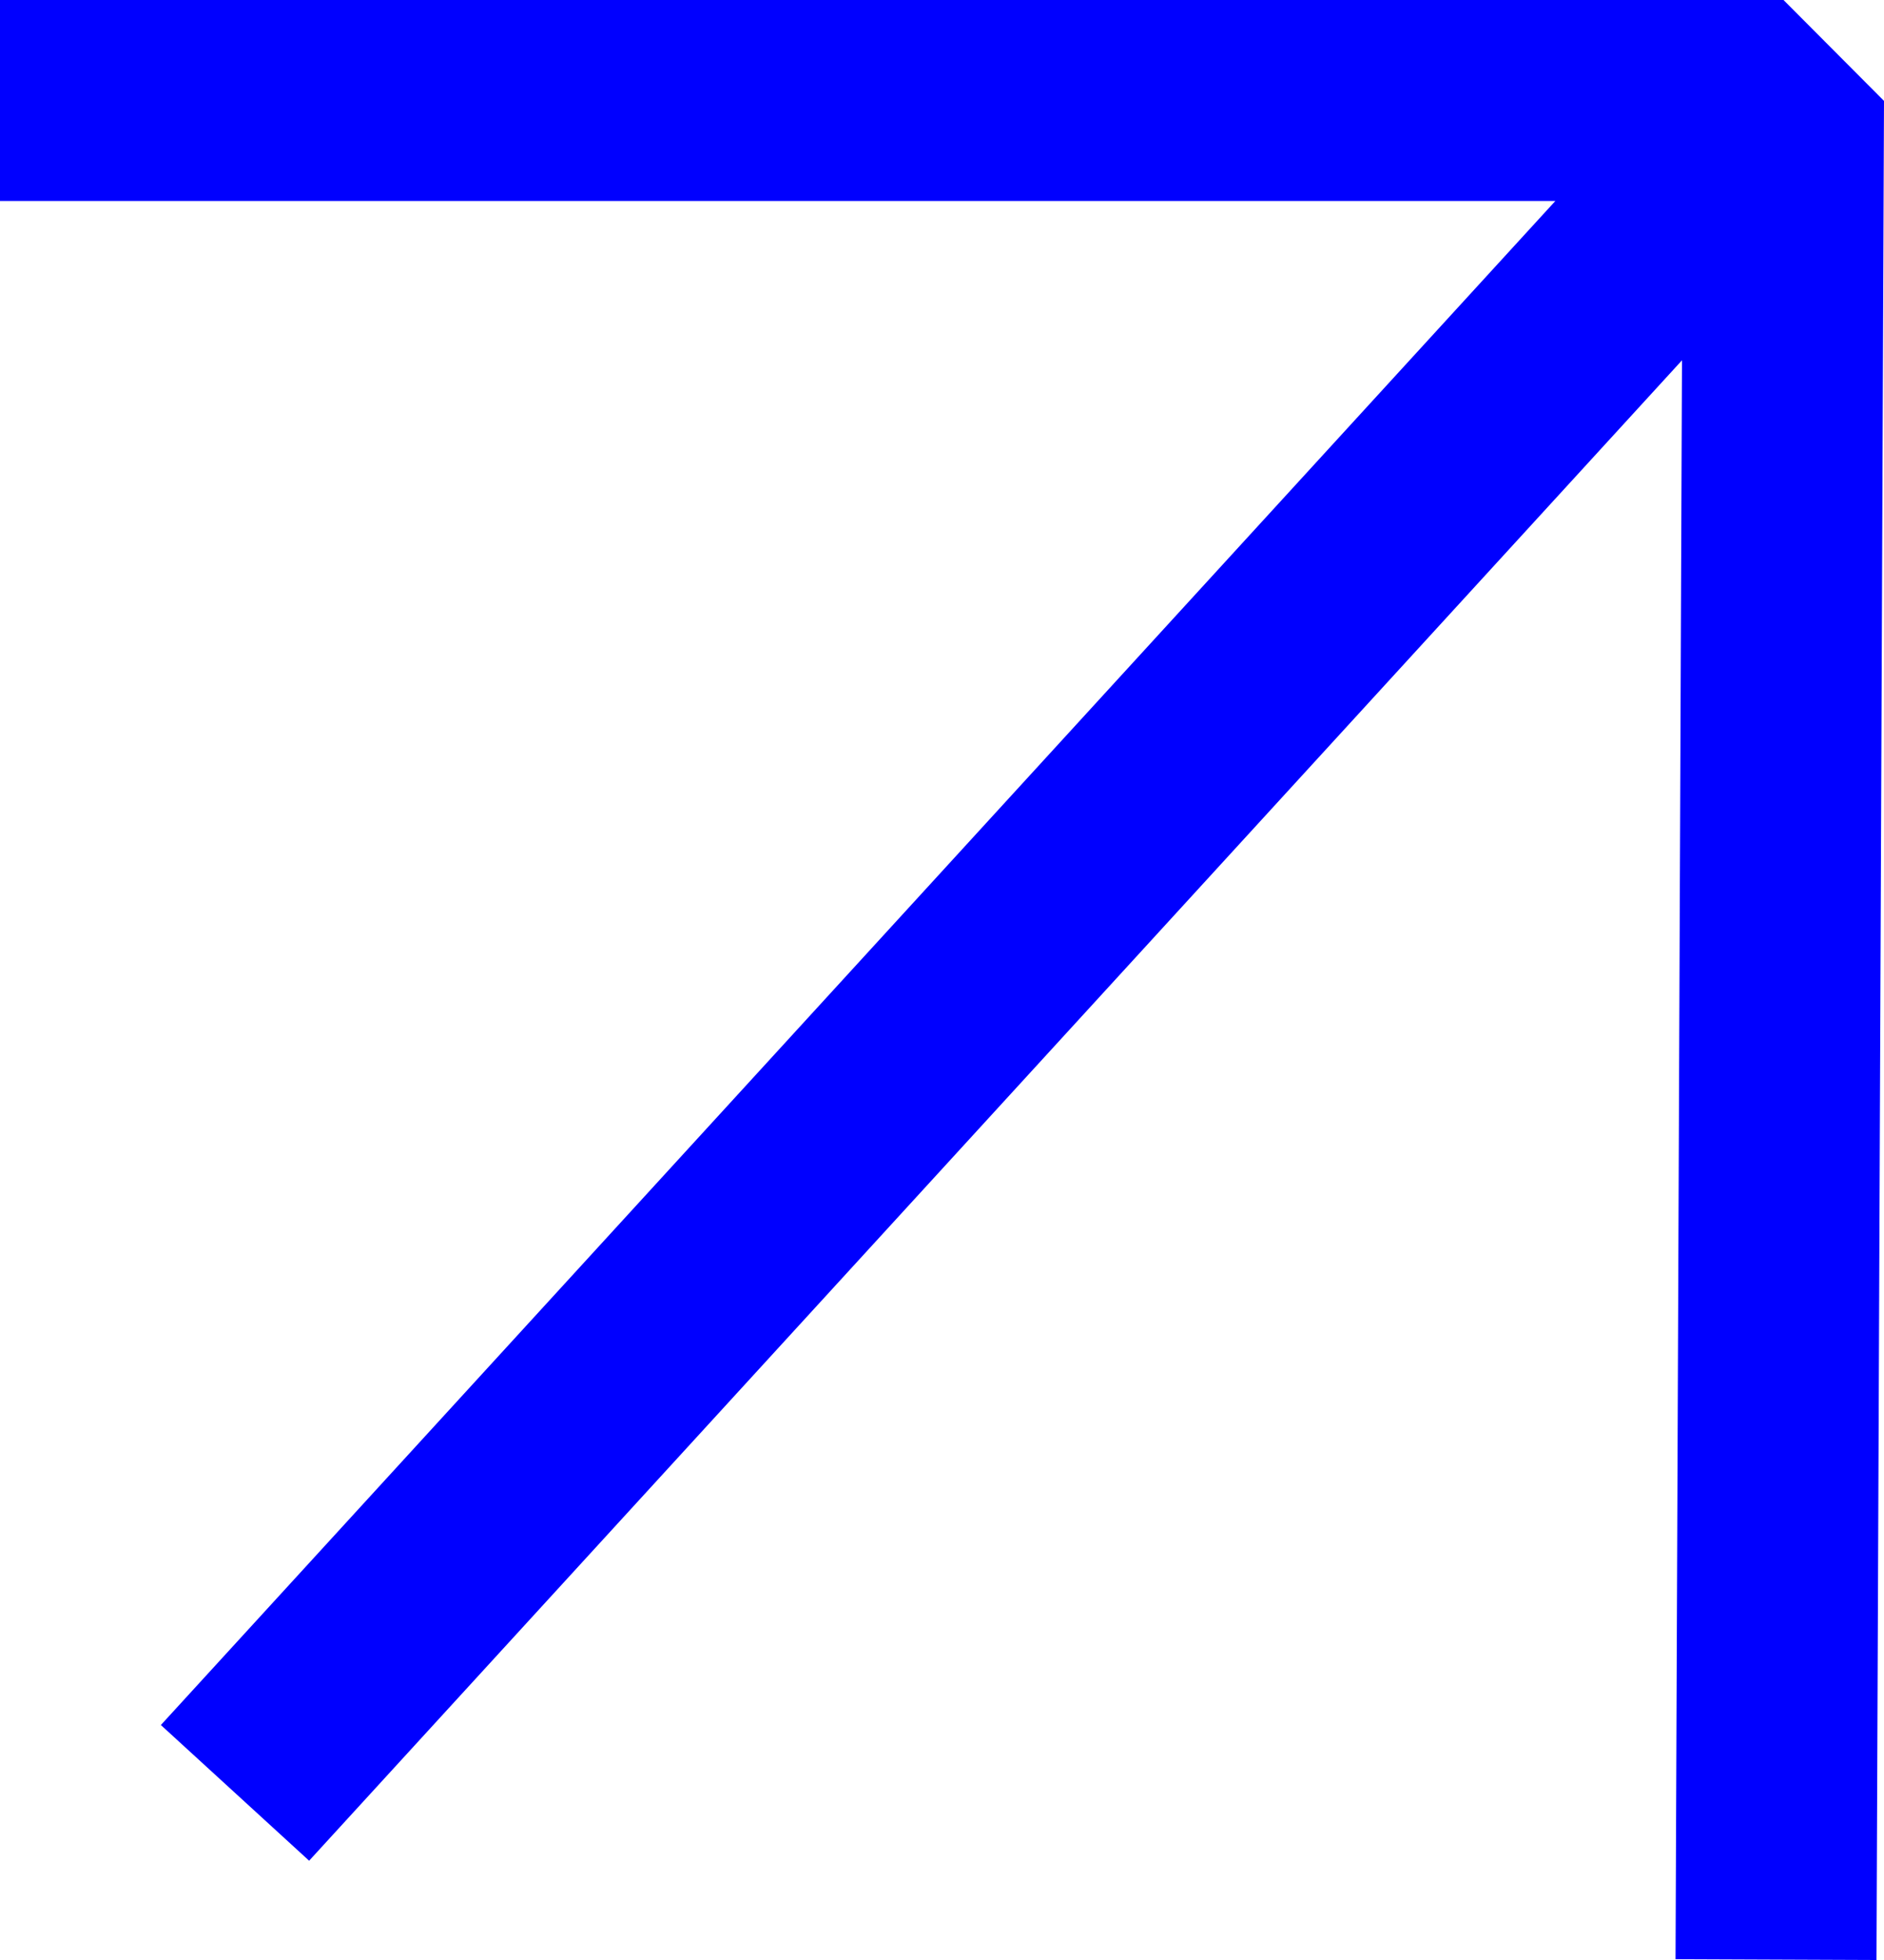
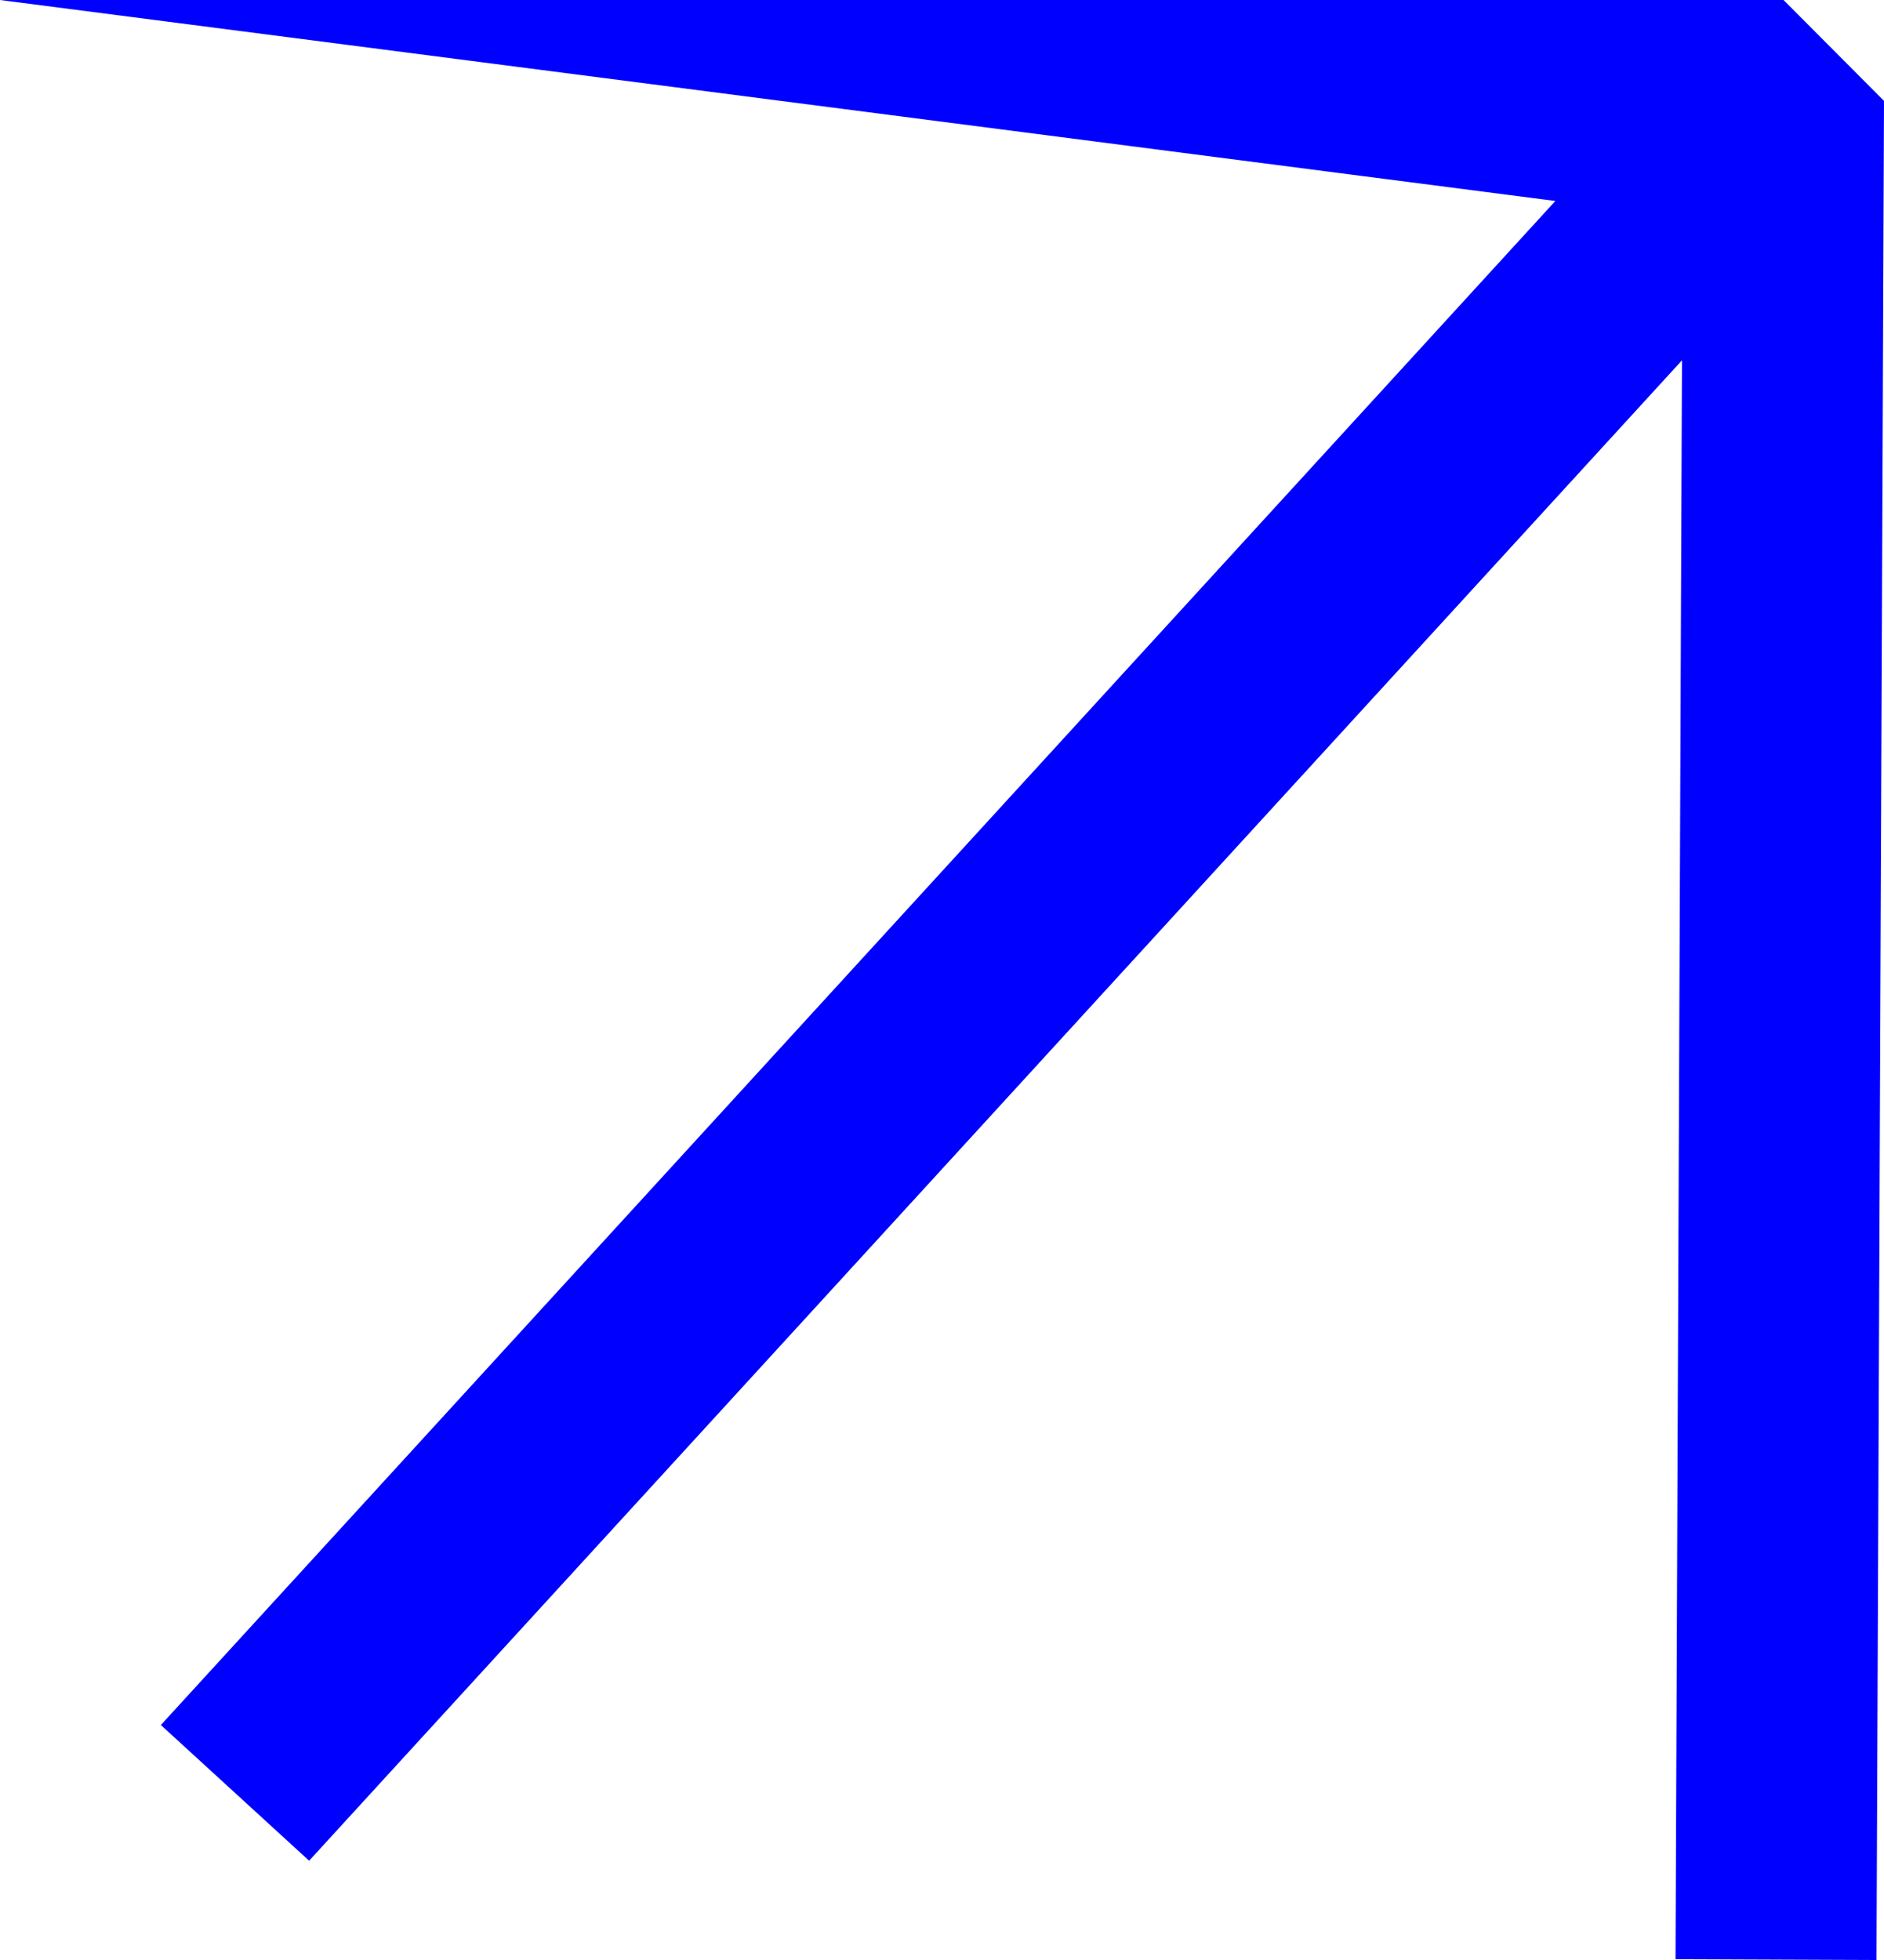
<svg xmlns="http://www.w3.org/2000/svg" fill="none" height="78" viewBox="0 0 75 78" width="75">
-   <path clip-rule="evenodd" d="M9.30141e-07 0L71 8.46217e-07L75 4.015L74.701 78L66.701 77.968L66.958 14.339L12.306 74.049L6.404 68.649L61.917 7.998L8.34761e-07 7.998L9.30141e-07 0Z" fill="#0000FF" fill-rule="evenodd" />
+   <path clip-rule="evenodd" d="M9.30141e-07 0L71 8.46217e-07L75 4.015L74.701 78L66.701 77.968L66.958 14.339L12.306 74.049L6.404 68.649L61.917 7.998L9.30141e-07 0Z" fill="#0000FF" fill-rule="evenodd" />
</svg>